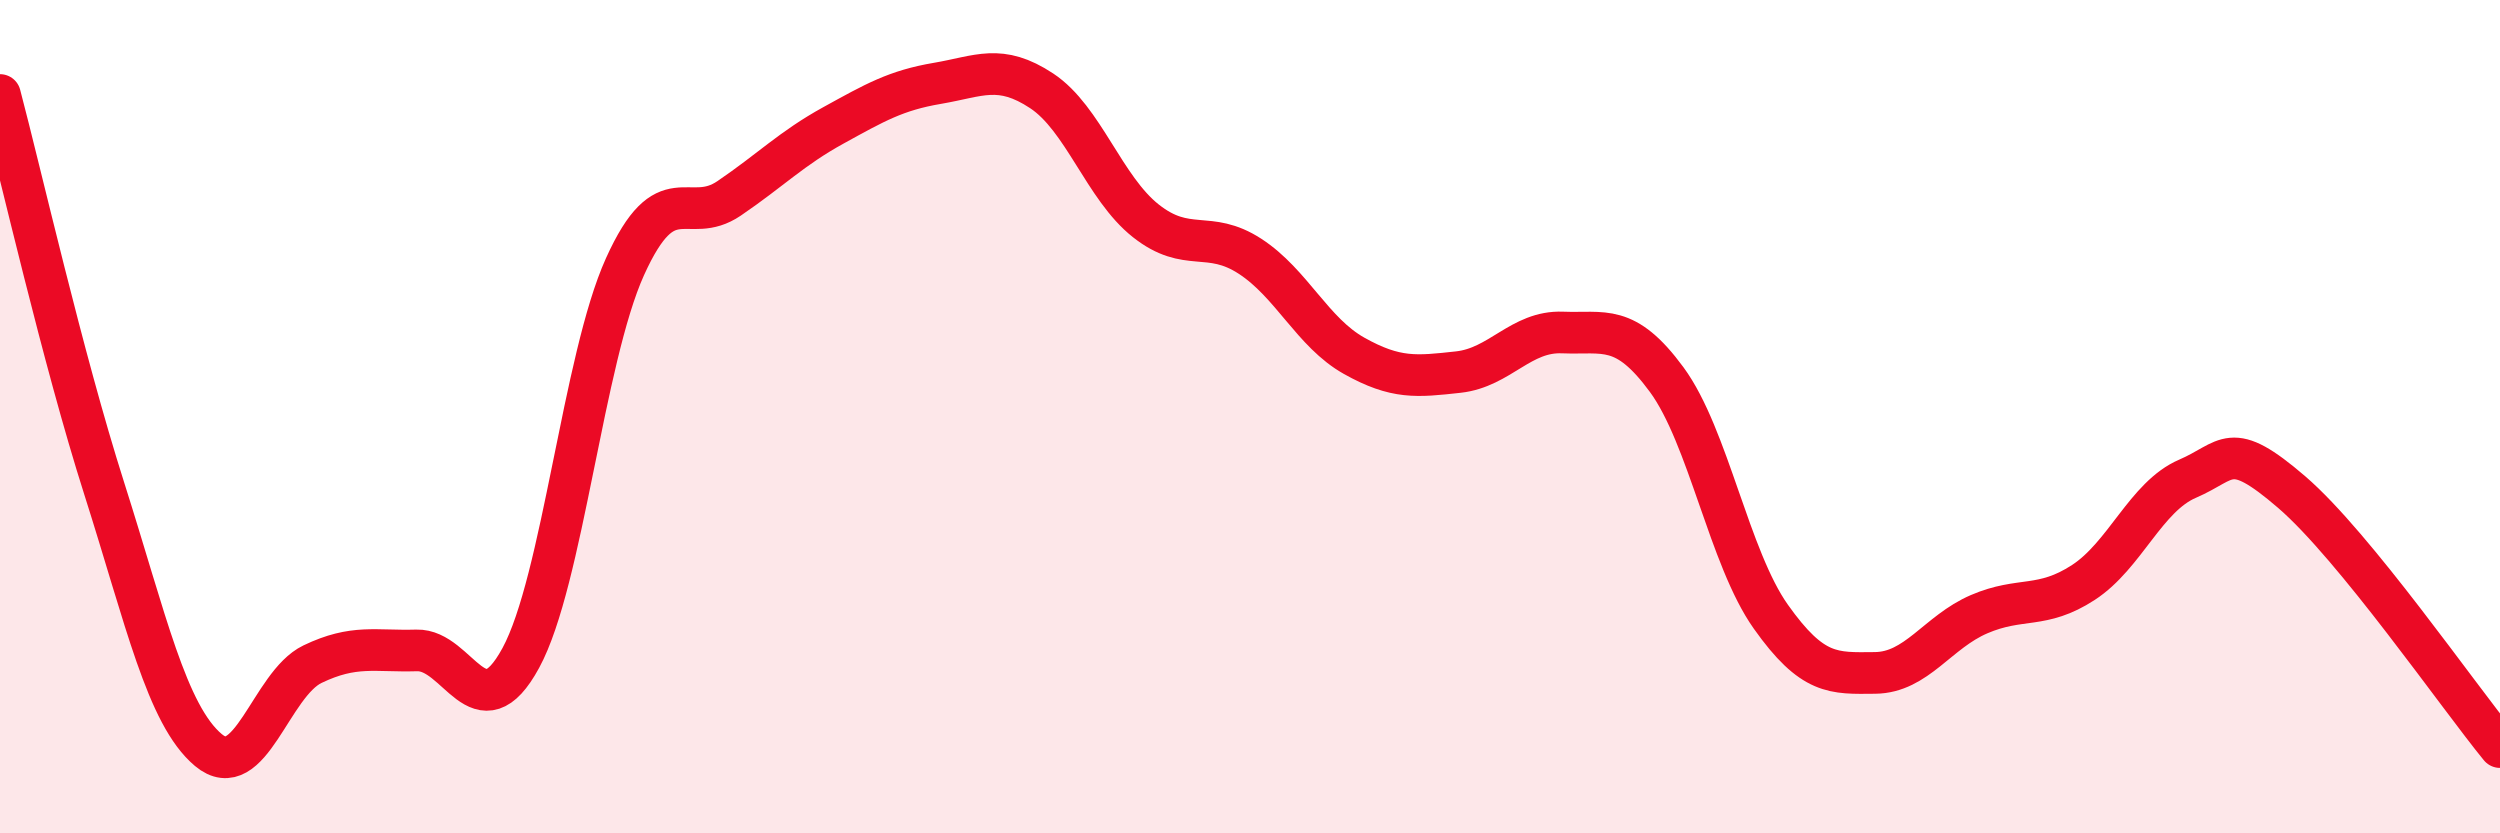
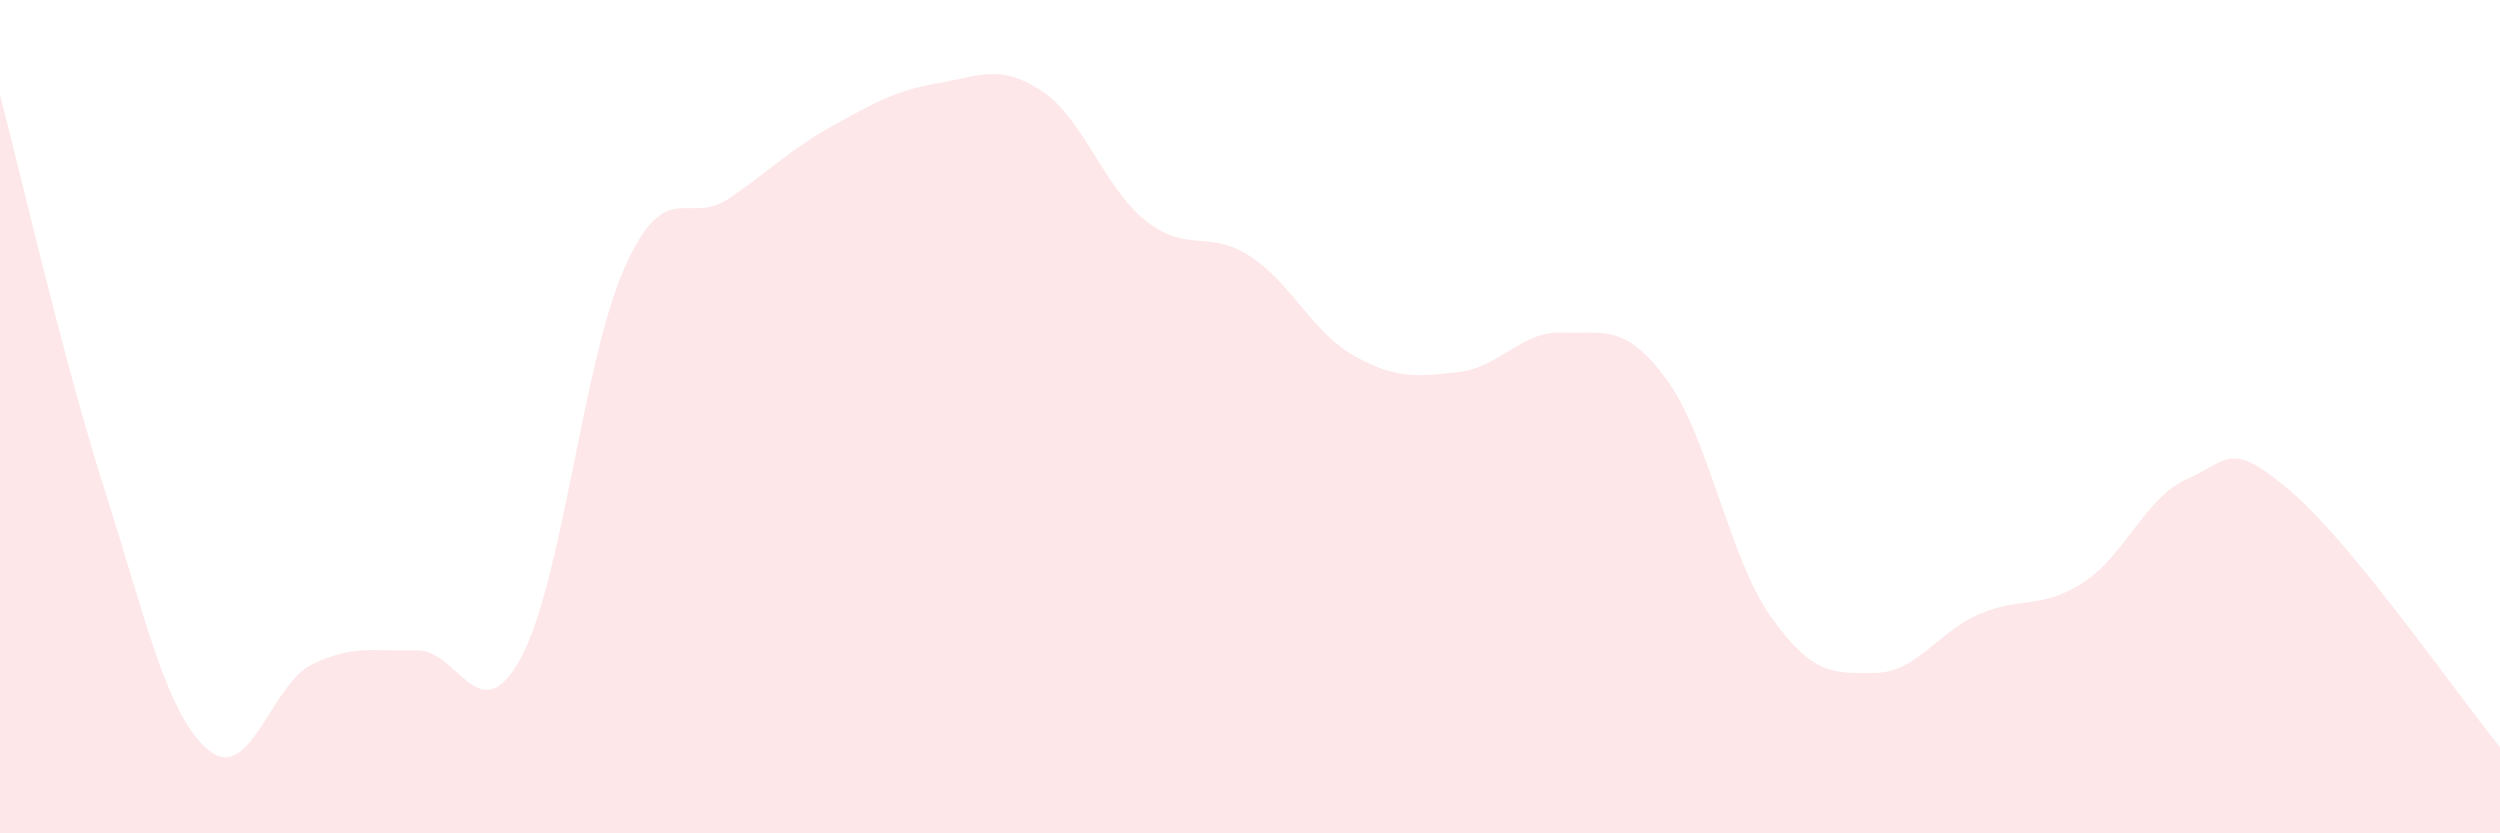
<svg xmlns="http://www.w3.org/2000/svg" width="60" height="20" viewBox="0 0 60 20">
  <path d="M 0,2.28 C 0.5,4.17 1.5,8.58 2.5,11.72 C 3.5,14.86 4,17.16 5,18 C 6,18.84 6.5,16.42 7.5,15.94 C 8.5,15.46 9,15.64 10,15.61 C 11,15.58 11.5,17.63 12.5,15.79 C 13.5,13.95 14,8.61 15,6.4 C 16,4.19 16.5,5.44 17.5,4.76 C 18.5,4.08 19,3.56 20,3.01 C 21,2.46 21.5,2.17 22.5,2 C 23.5,1.83 24,1.52 25,2.18 C 26,2.84 26.5,4.51 27.5,5.3 C 28.5,6.09 29,5.5 30,6.15 C 31,6.8 31.5,7.98 32.5,8.54 C 33.5,9.1 34,9.04 35,8.93 C 36,8.82 36.5,7.94 37.5,7.98 C 38.5,8.02 39,7.75 40,9.11 C 41,10.47 41.5,13.39 42.5,14.8 C 43.5,16.21 44,16.16 45,16.15 C 46,16.14 46.5,15.17 47.5,14.74 C 48.5,14.31 49,14.63 50,13.98 C 51,13.33 51.5,11.92 52.5,11.49 C 53.5,11.06 53.5,10.52 55,11.81 C 56.5,13.1 59,16.71 60,17.93L60 20L0 20Z" fill="#EB0A25" opacity="0.1" stroke-linecap="round" stroke-linejoin="round" />
-   <path d="M 0,2.28 C 0.5,4.17 1.5,8.58 2.5,11.72 C 3.5,14.86 4,17.16 5,18 C 6,18.84 6.5,16.42 7.5,15.94 C 8.5,15.46 9,15.64 10,15.61 C 11,15.58 11.5,17.63 12.5,15.79 C 13.5,13.95 14,8.61 15,6.4 C 16,4.19 16.5,5.44 17.5,4.76 C 18.5,4.08 19,3.56 20,3.01 C 21,2.46 21.5,2.17 22.5,2 C 23.5,1.83 24,1.52 25,2.18 C 26,2.84 26.5,4.51 27.5,5.3 C 28.5,6.09 29,5.5 30,6.15 C 31,6.8 31.5,7.98 32.5,8.54 C 33.5,9.1 34,9.04 35,8.93 C 36,8.82 36.5,7.94 37.5,7.98 C 38.5,8.02 39,7.75 40,9.11 C 41,10.47 41.5,13.39 42.5,14.8 C 43.5,16.21 44,16.16 45,16.15 C 46,16.14 46.5,15.17 47.5,14.74 C 48.5,14.31 49,14.63 50,13.98 C 51,13.33 51.5,11.92 52.5,11.49 C 53.5,11.06 53.5,10.52 55,11.81 C 56.5,13.1 59,16.71 60,17.93" stroke="#EB0A25" stroke-width="1" fill="none" stroke-linecap="round" stroke-linejoin="round" />
</svg>